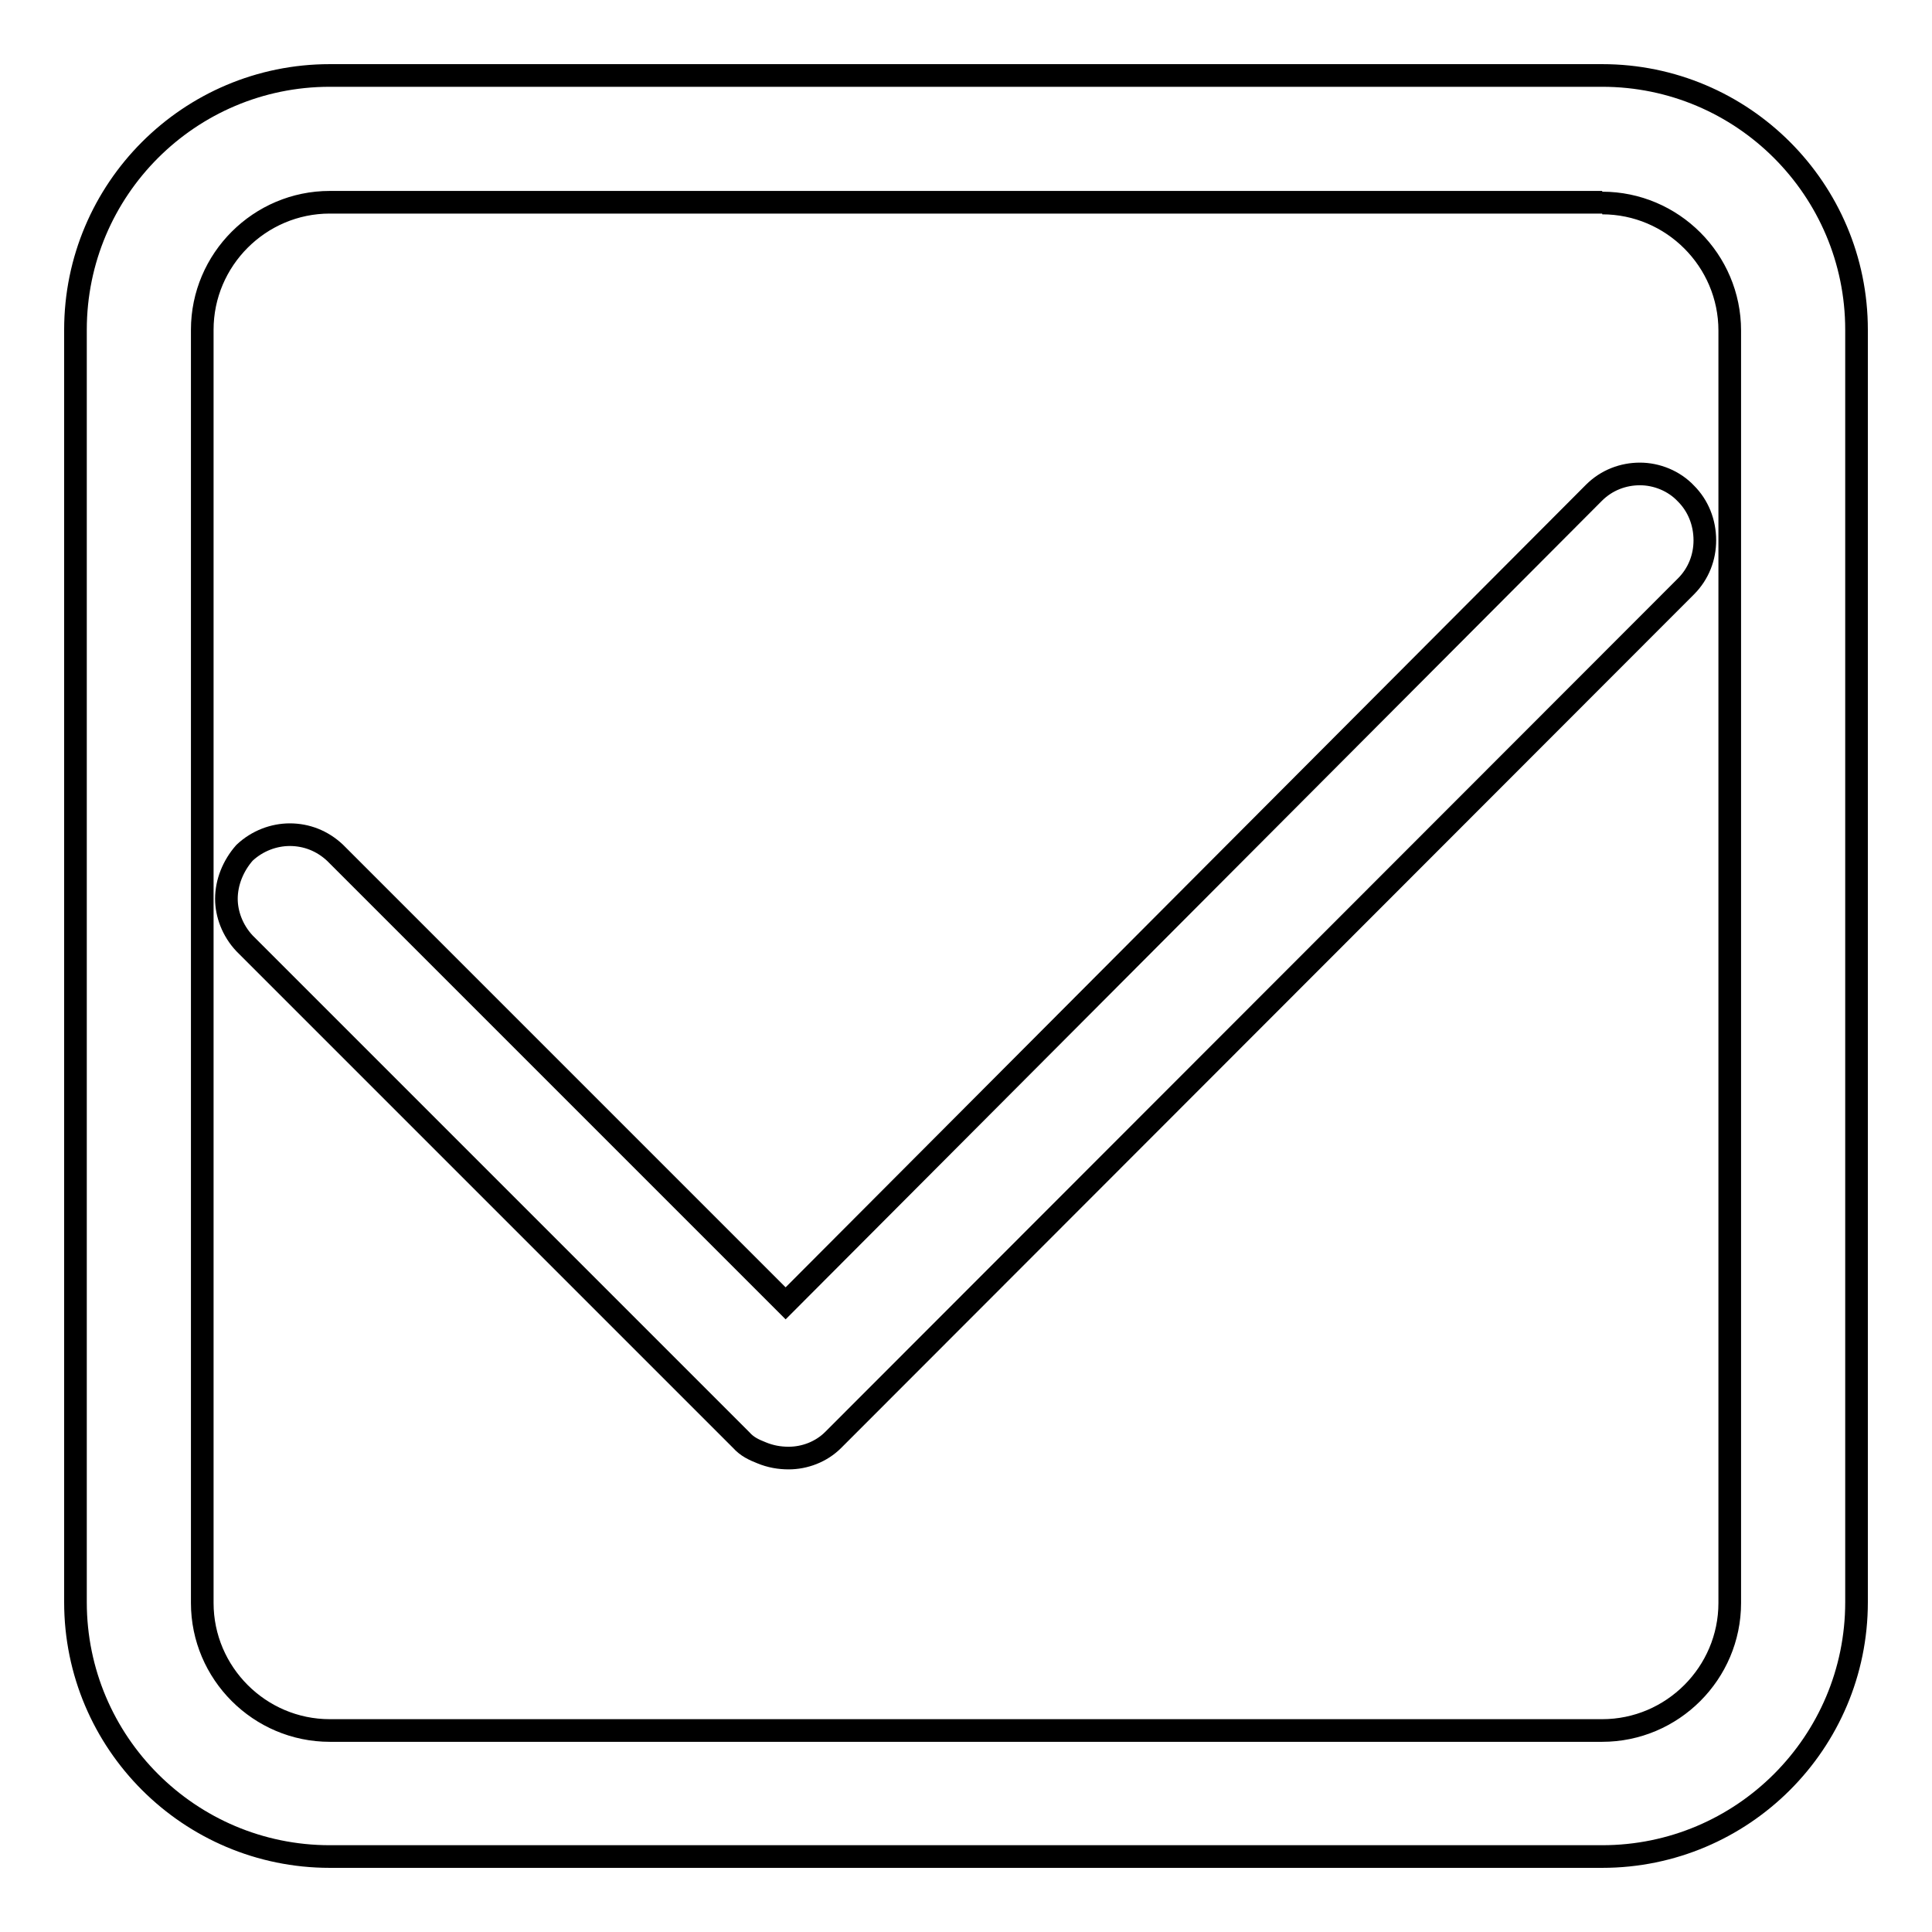
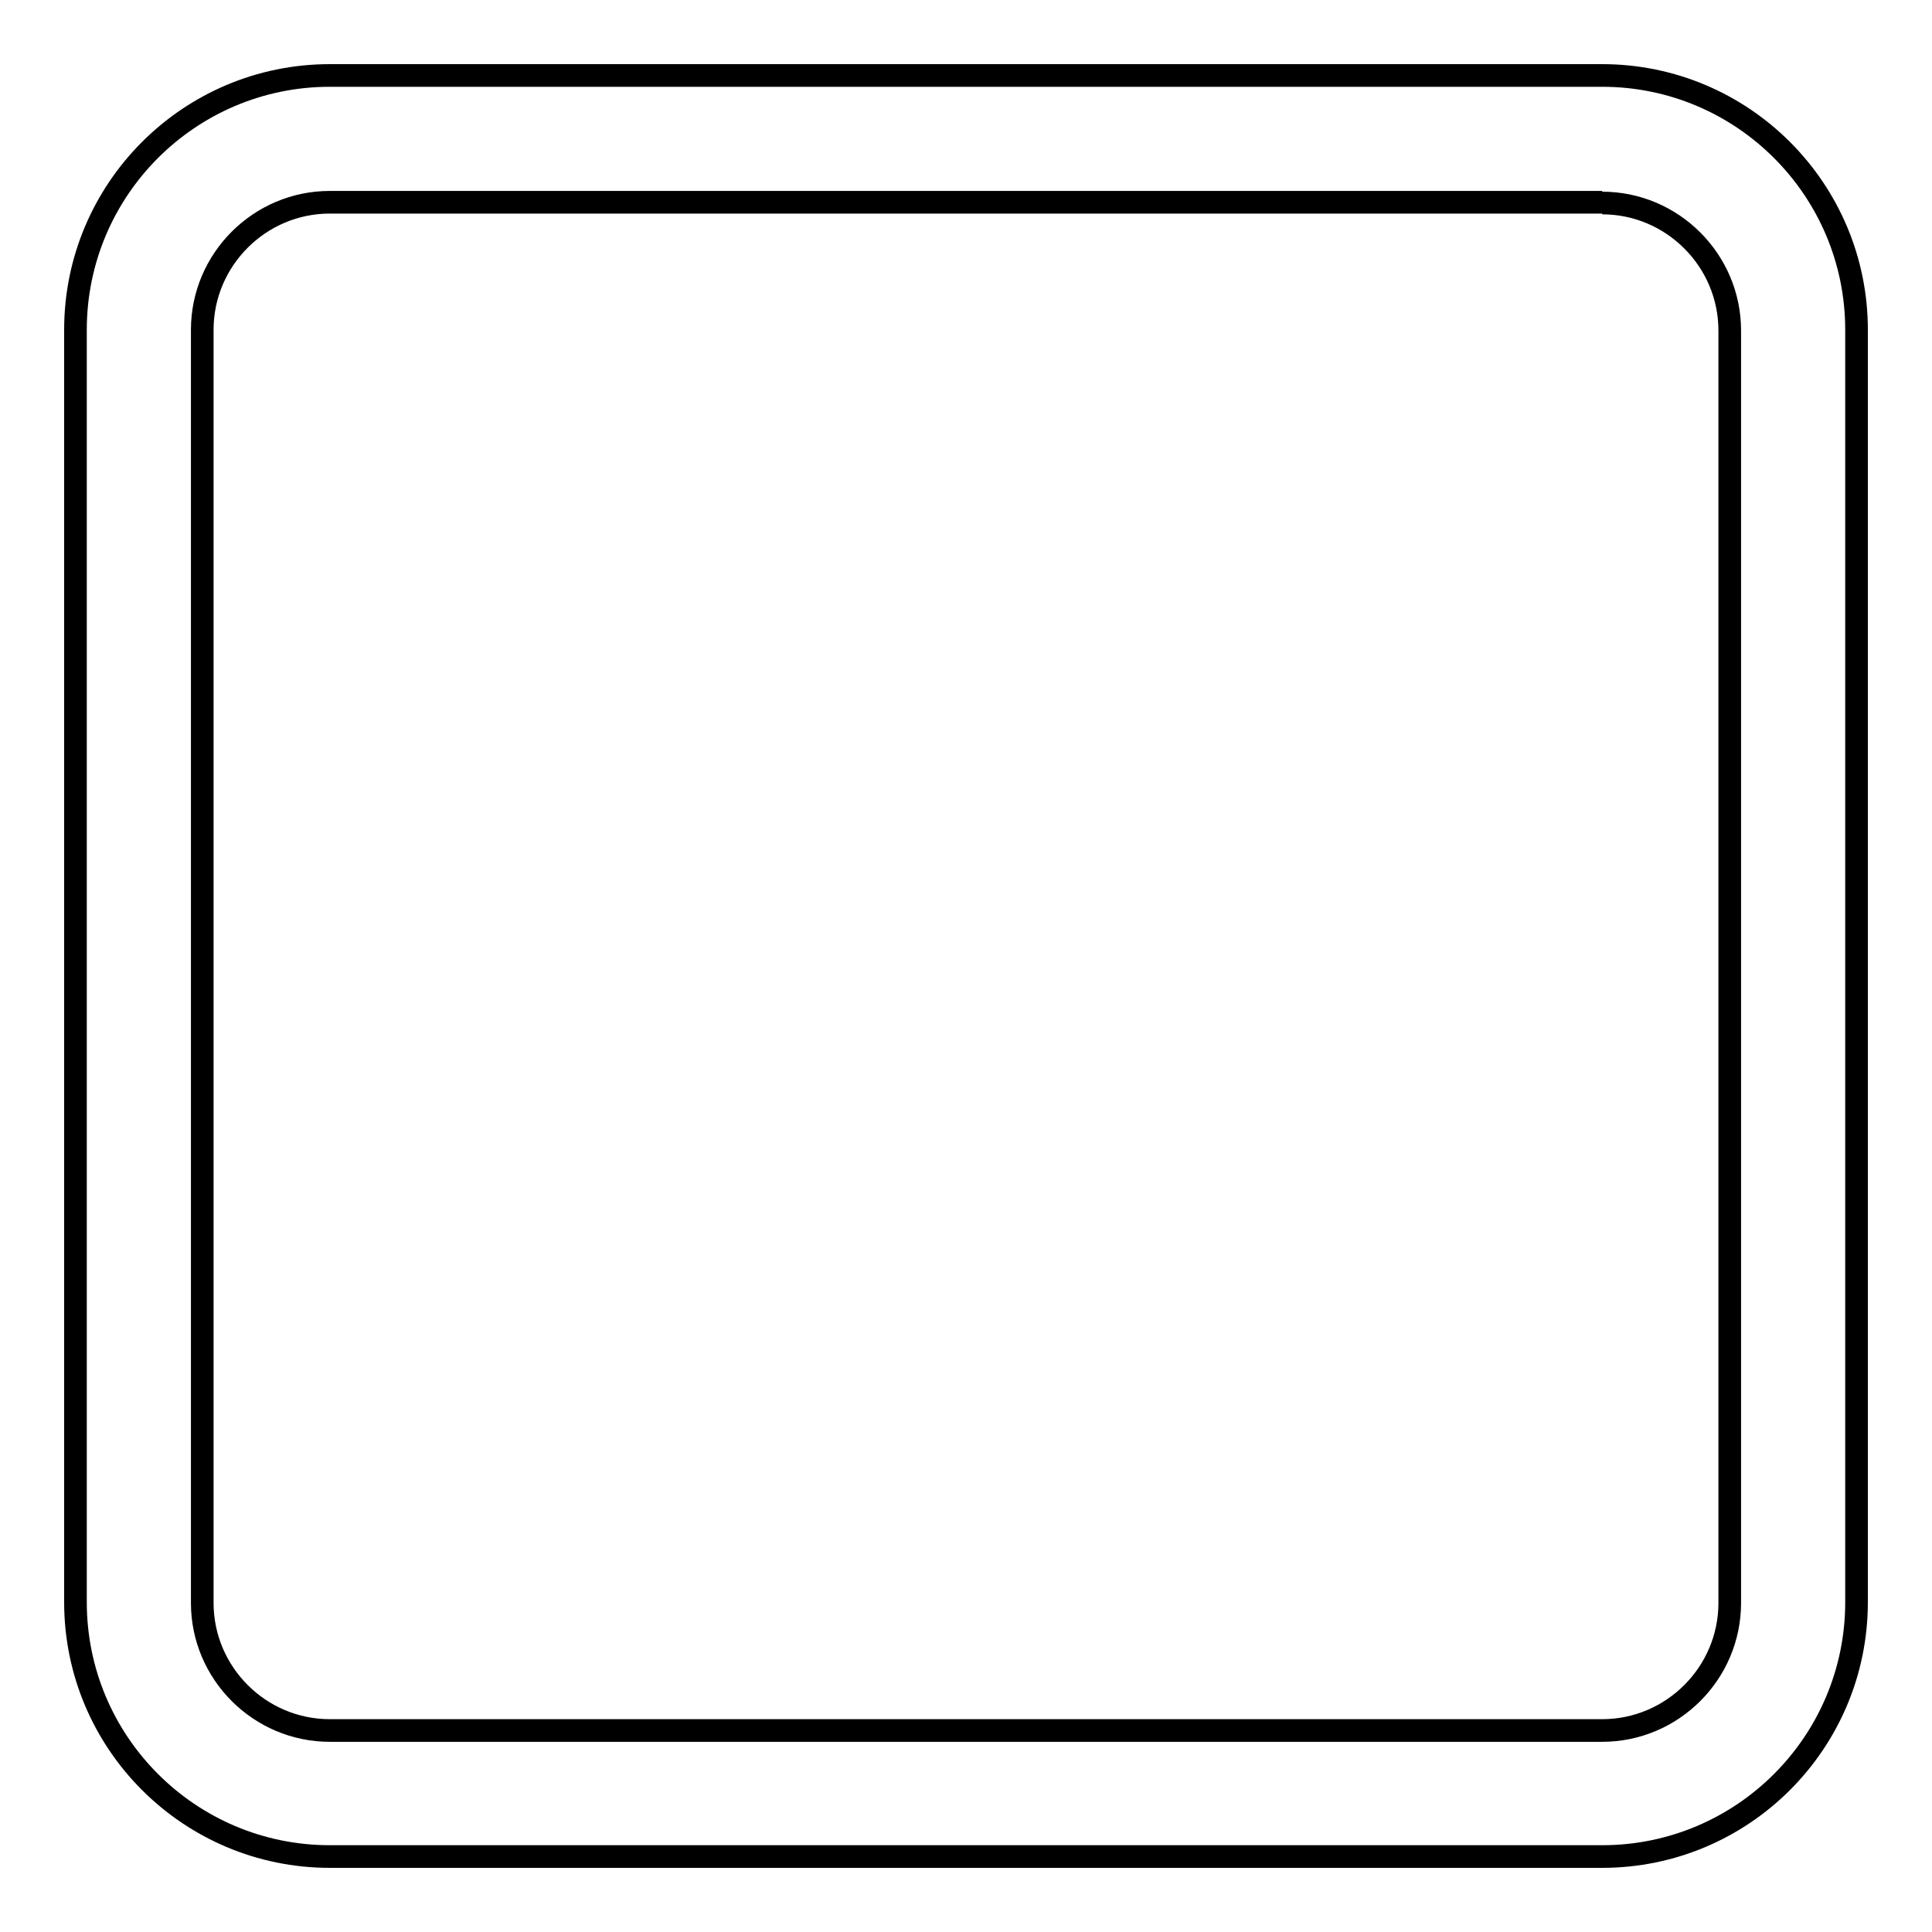
<svg xmlns="http://www.w3.org/2000/svg" version="1.1" x="0px" y="0px" viewBox="0 0 256 256" enable-background="new 0 0 256 256" xml:space="preserve">
  <g>
    <g>
      <path stroke-width="3" fill-opacity="0" stroke="#000000" d="M212.3,26.9c9.3,0,16.9,7.6,16.9,16.9v168.6c0,9.3-7.6,16.9-16.9,16.9H43.7c-9.3,0-16.9-7.6-16.9-16.9V43.7c0-9.3,7.6-16.9,16.9-16.9H212.3 M212.3,10H43.7C25.1,10,10,25.1,10,43.7v168.6c0,18.6,15.1,33.7,33.7,33.7h168.6c18.6,0,33.7-15.1,33.7-33.7V43.7C246,25.1,230.9,10,212.3,10L212.3,10z" />
-       <path stroke-width="3" fill-opacity="0" stroke="#000000" d="M217.3,62.8c-2.2,0-4.4,0.8-6.1,2.5L104.1,172.7l-59.7-59.7c-1.7-1.6-3.8-2.4-6-2.4c-2.1,0-4.3,0.8-6,2.4c-1.5,1.7-2.4,3.9-2.4,6.1c0,2,0.8,4.2,2.4,5.9L98,190.6l0.2,0.2c0.8,0.9,1.7,1.3,2.7,1.7c1.2,0.5,2.4,0.7,3.6,0.7c2.1,0,4.3-0.8,5.9-2.4L223.4,77.7c1.7-1.7,2.5-3.9,2.5-6.1c0-2.4-0.9-4.6-2.5-6.2C221.8,63.7,219.5,62.8,217.3,62.8L217.3,62.8z" />
    </g>
  </g>
</svg>